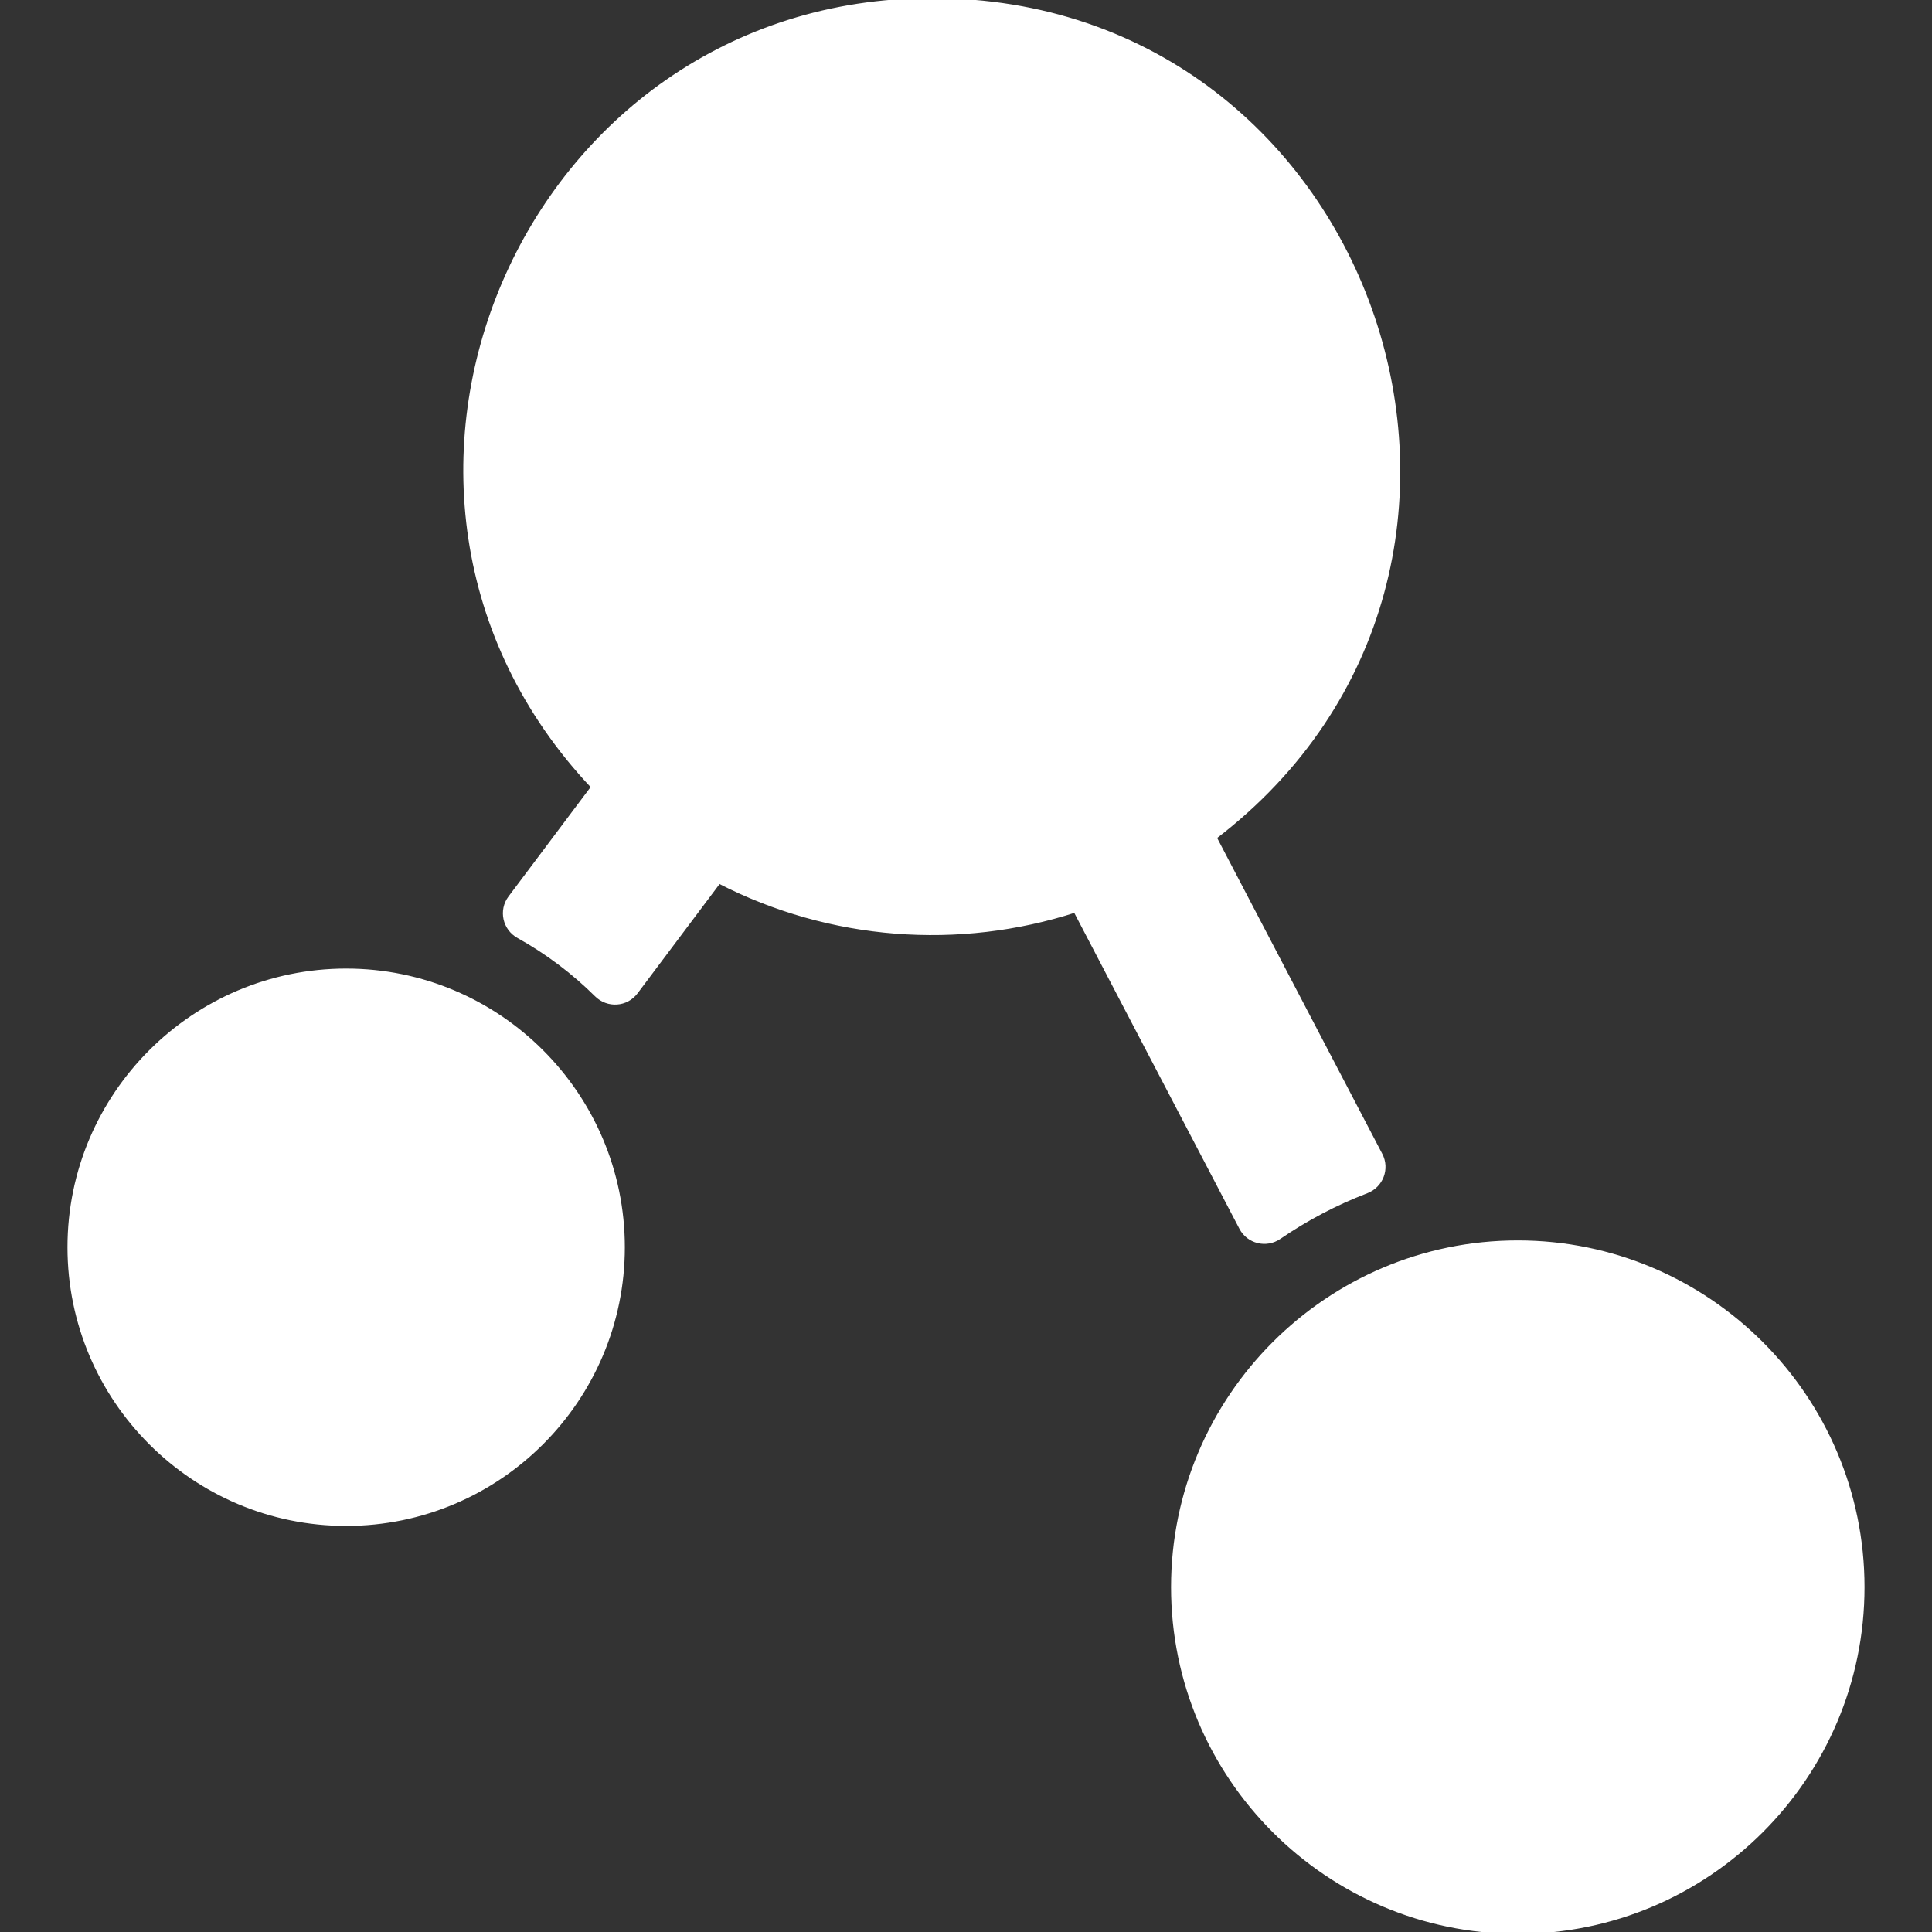
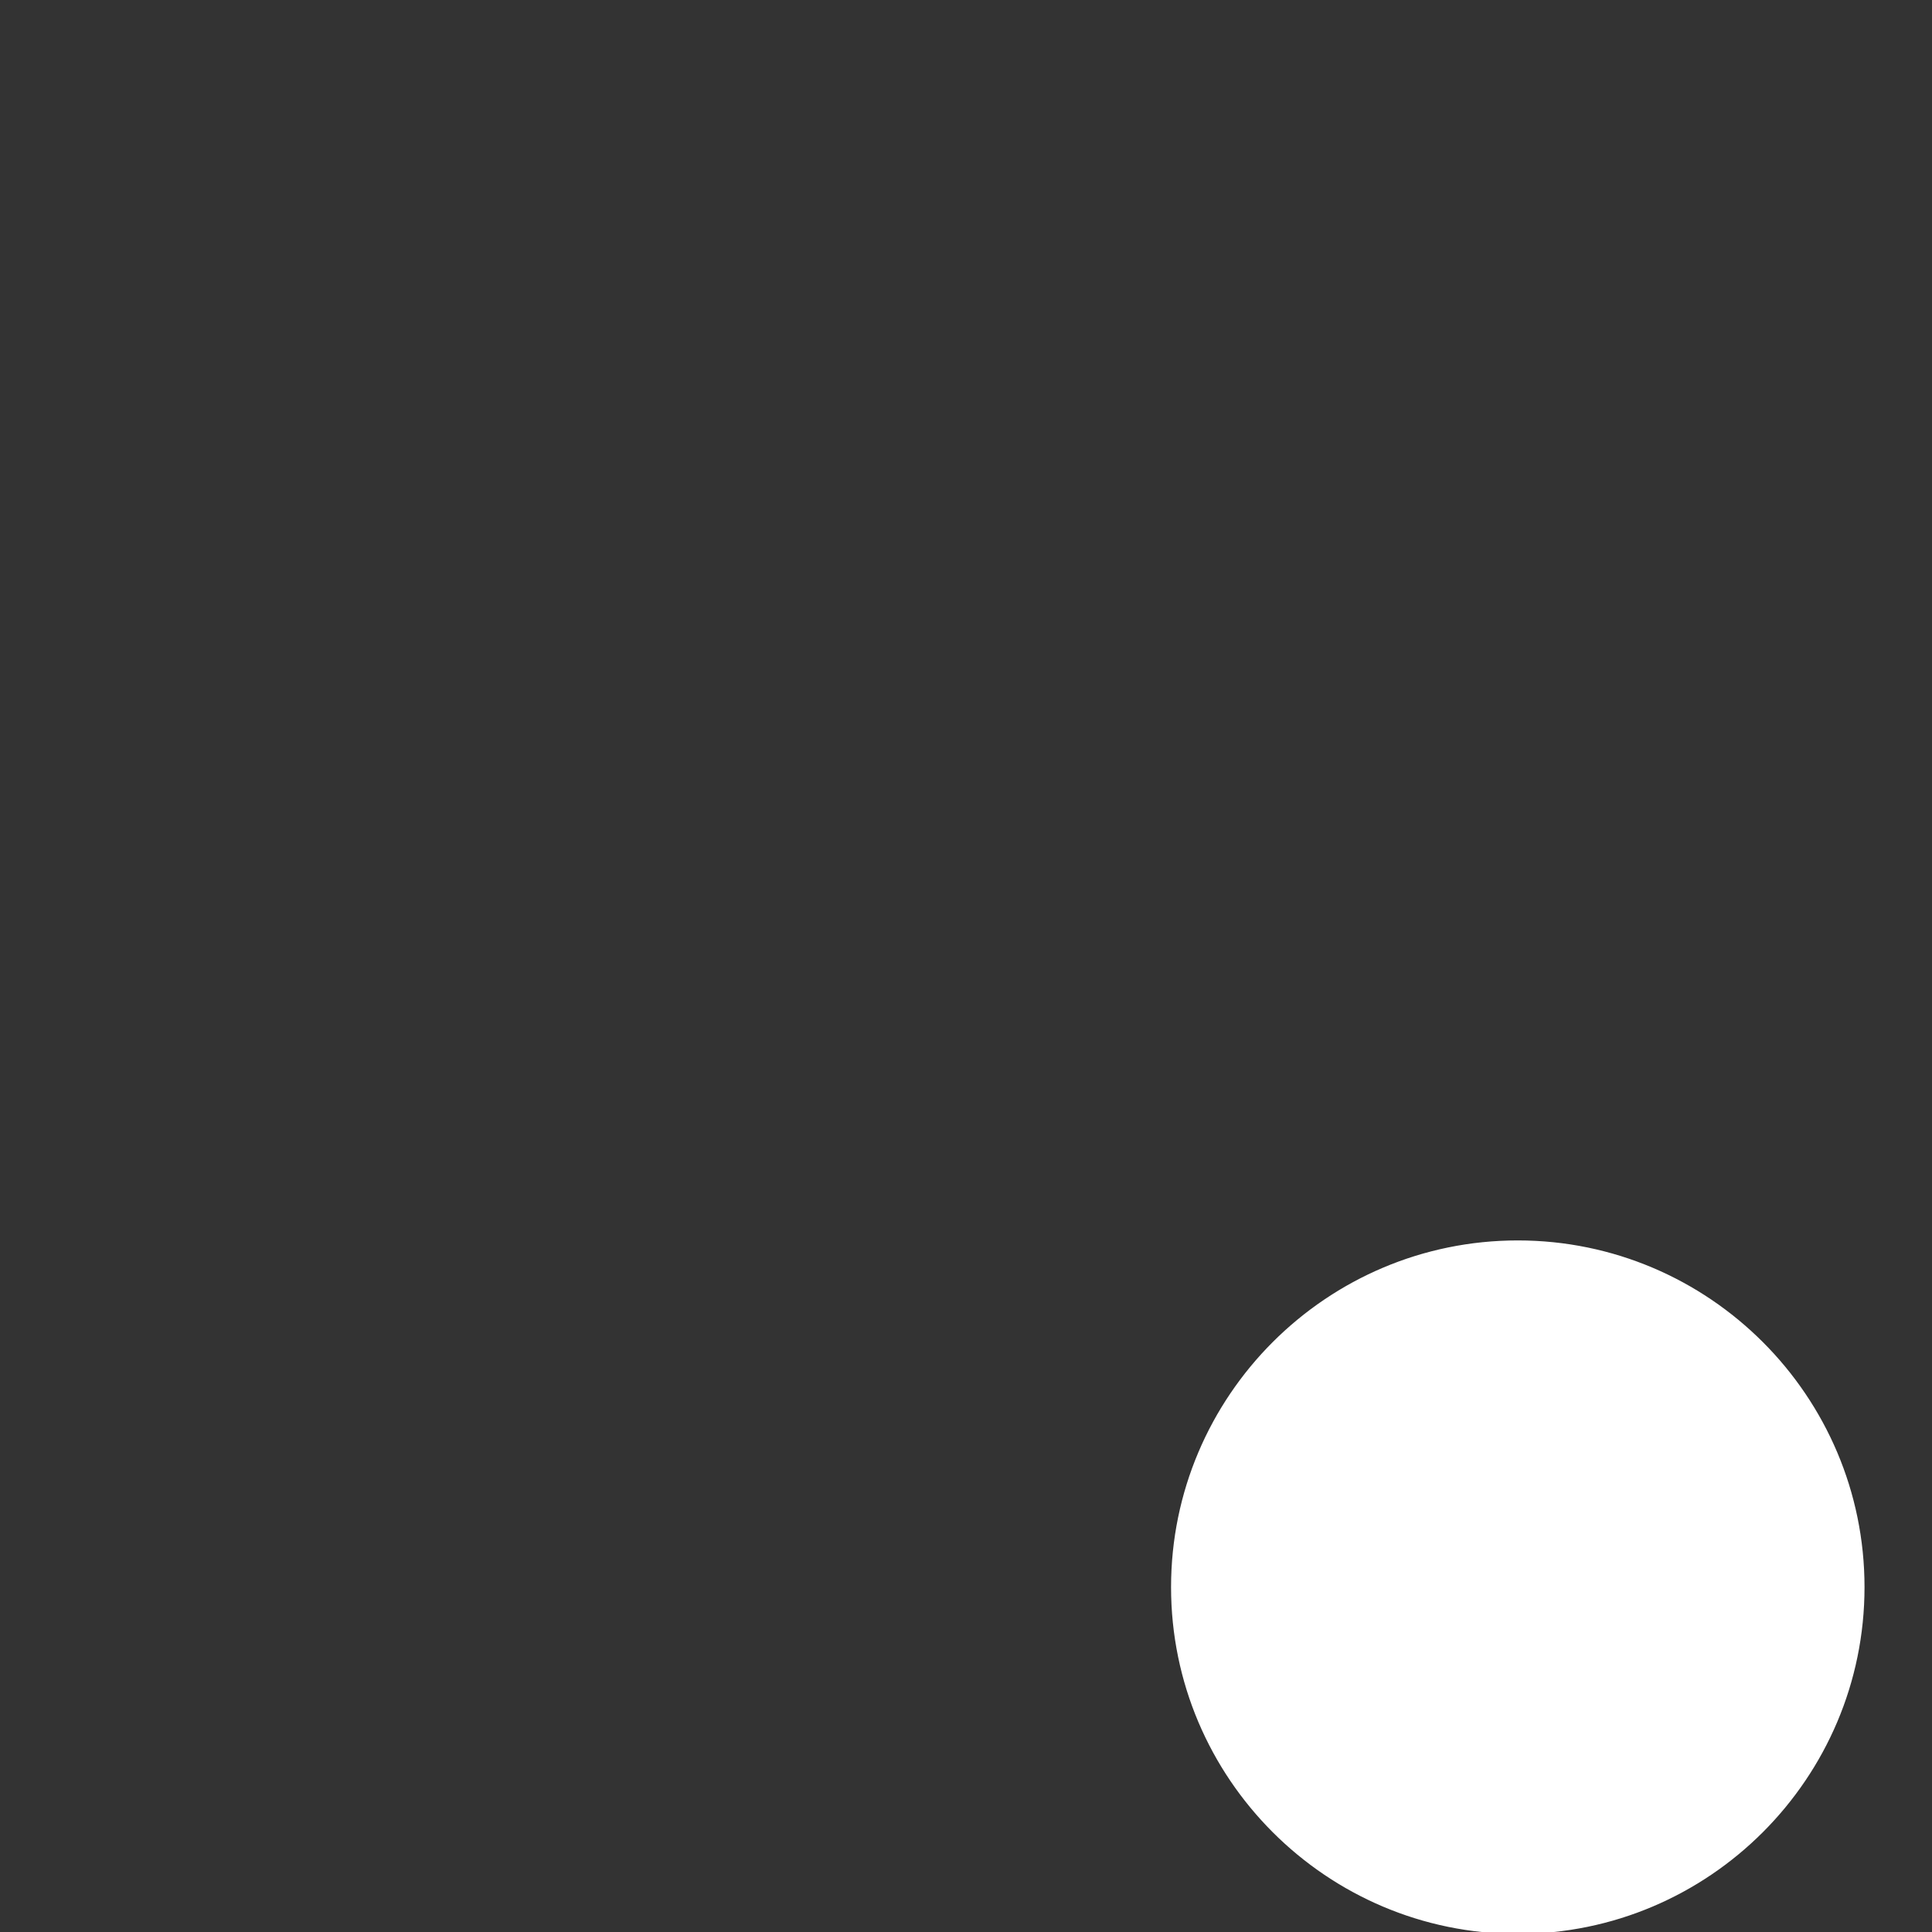
<svg xmlns="http://www.w3.org/2000/svg" fill="#ffffff" height="800px" width="800px" version="1.1" id="Layer_1" viewBox="0 0 511.999 511.999" xml:space="preserve" stroke="#ffffff">
  <rect x="0" y="0" width="511.999" height="511.999" fill="#333333" stroke="none" />
  <g id="SVGRepo_bgCarrier" stroke-width="0" />
  <g id="SVGRepo_tracerCarrier" stroke-linecap="round" stroke-linejoin="round" />
  <g id="SVGRepo_iconCarrier">
    <g>
      <g>
        <g>
-           <path d="M339.02,327.912c7.171-4.909,14.937-9.011,23.167-12.167c3.892-1.492,5.629-6.026,3.697-9.72l-43.961-84.091 C415.632,150.31,364.915,0,246.981,0c-108.186,0-164.14,129.96-89.813,208.548l-22.008,29.326 c-2.542,3.386-1.478,8.211,2.223,10.268c7.594,4.223,14.547,9.465,20.673,15.541c3.011,2.987,7.946,2.665,10.492-0.725 l21.994-29.308c29.557,15.229,63.672,17.619,94.404,7.682l43.956,84.084C330.84,329.121,335.569,330.274,339.02,327.912z" />
-           <path d="M91.734,257.179c-40.447,0-73.352,32.906-73.352,73.354s32.906,73.352,73.352,73.352s73.354-32.906,73.354-73.352 C165.088,290.086,132.182,257.179,91.734,257.179z" />
          <path d="M402.229,329.224c-50.391,0-91.387,40.996-91.387,91.387s40.996,91.387,91.387,91.387s91.387-40.996,91.387-91.387 C493.616,370.22,452.62,329.224,402.229,329.224z" />
        </g>
      </g>
    </g>
  </g>
</svg>